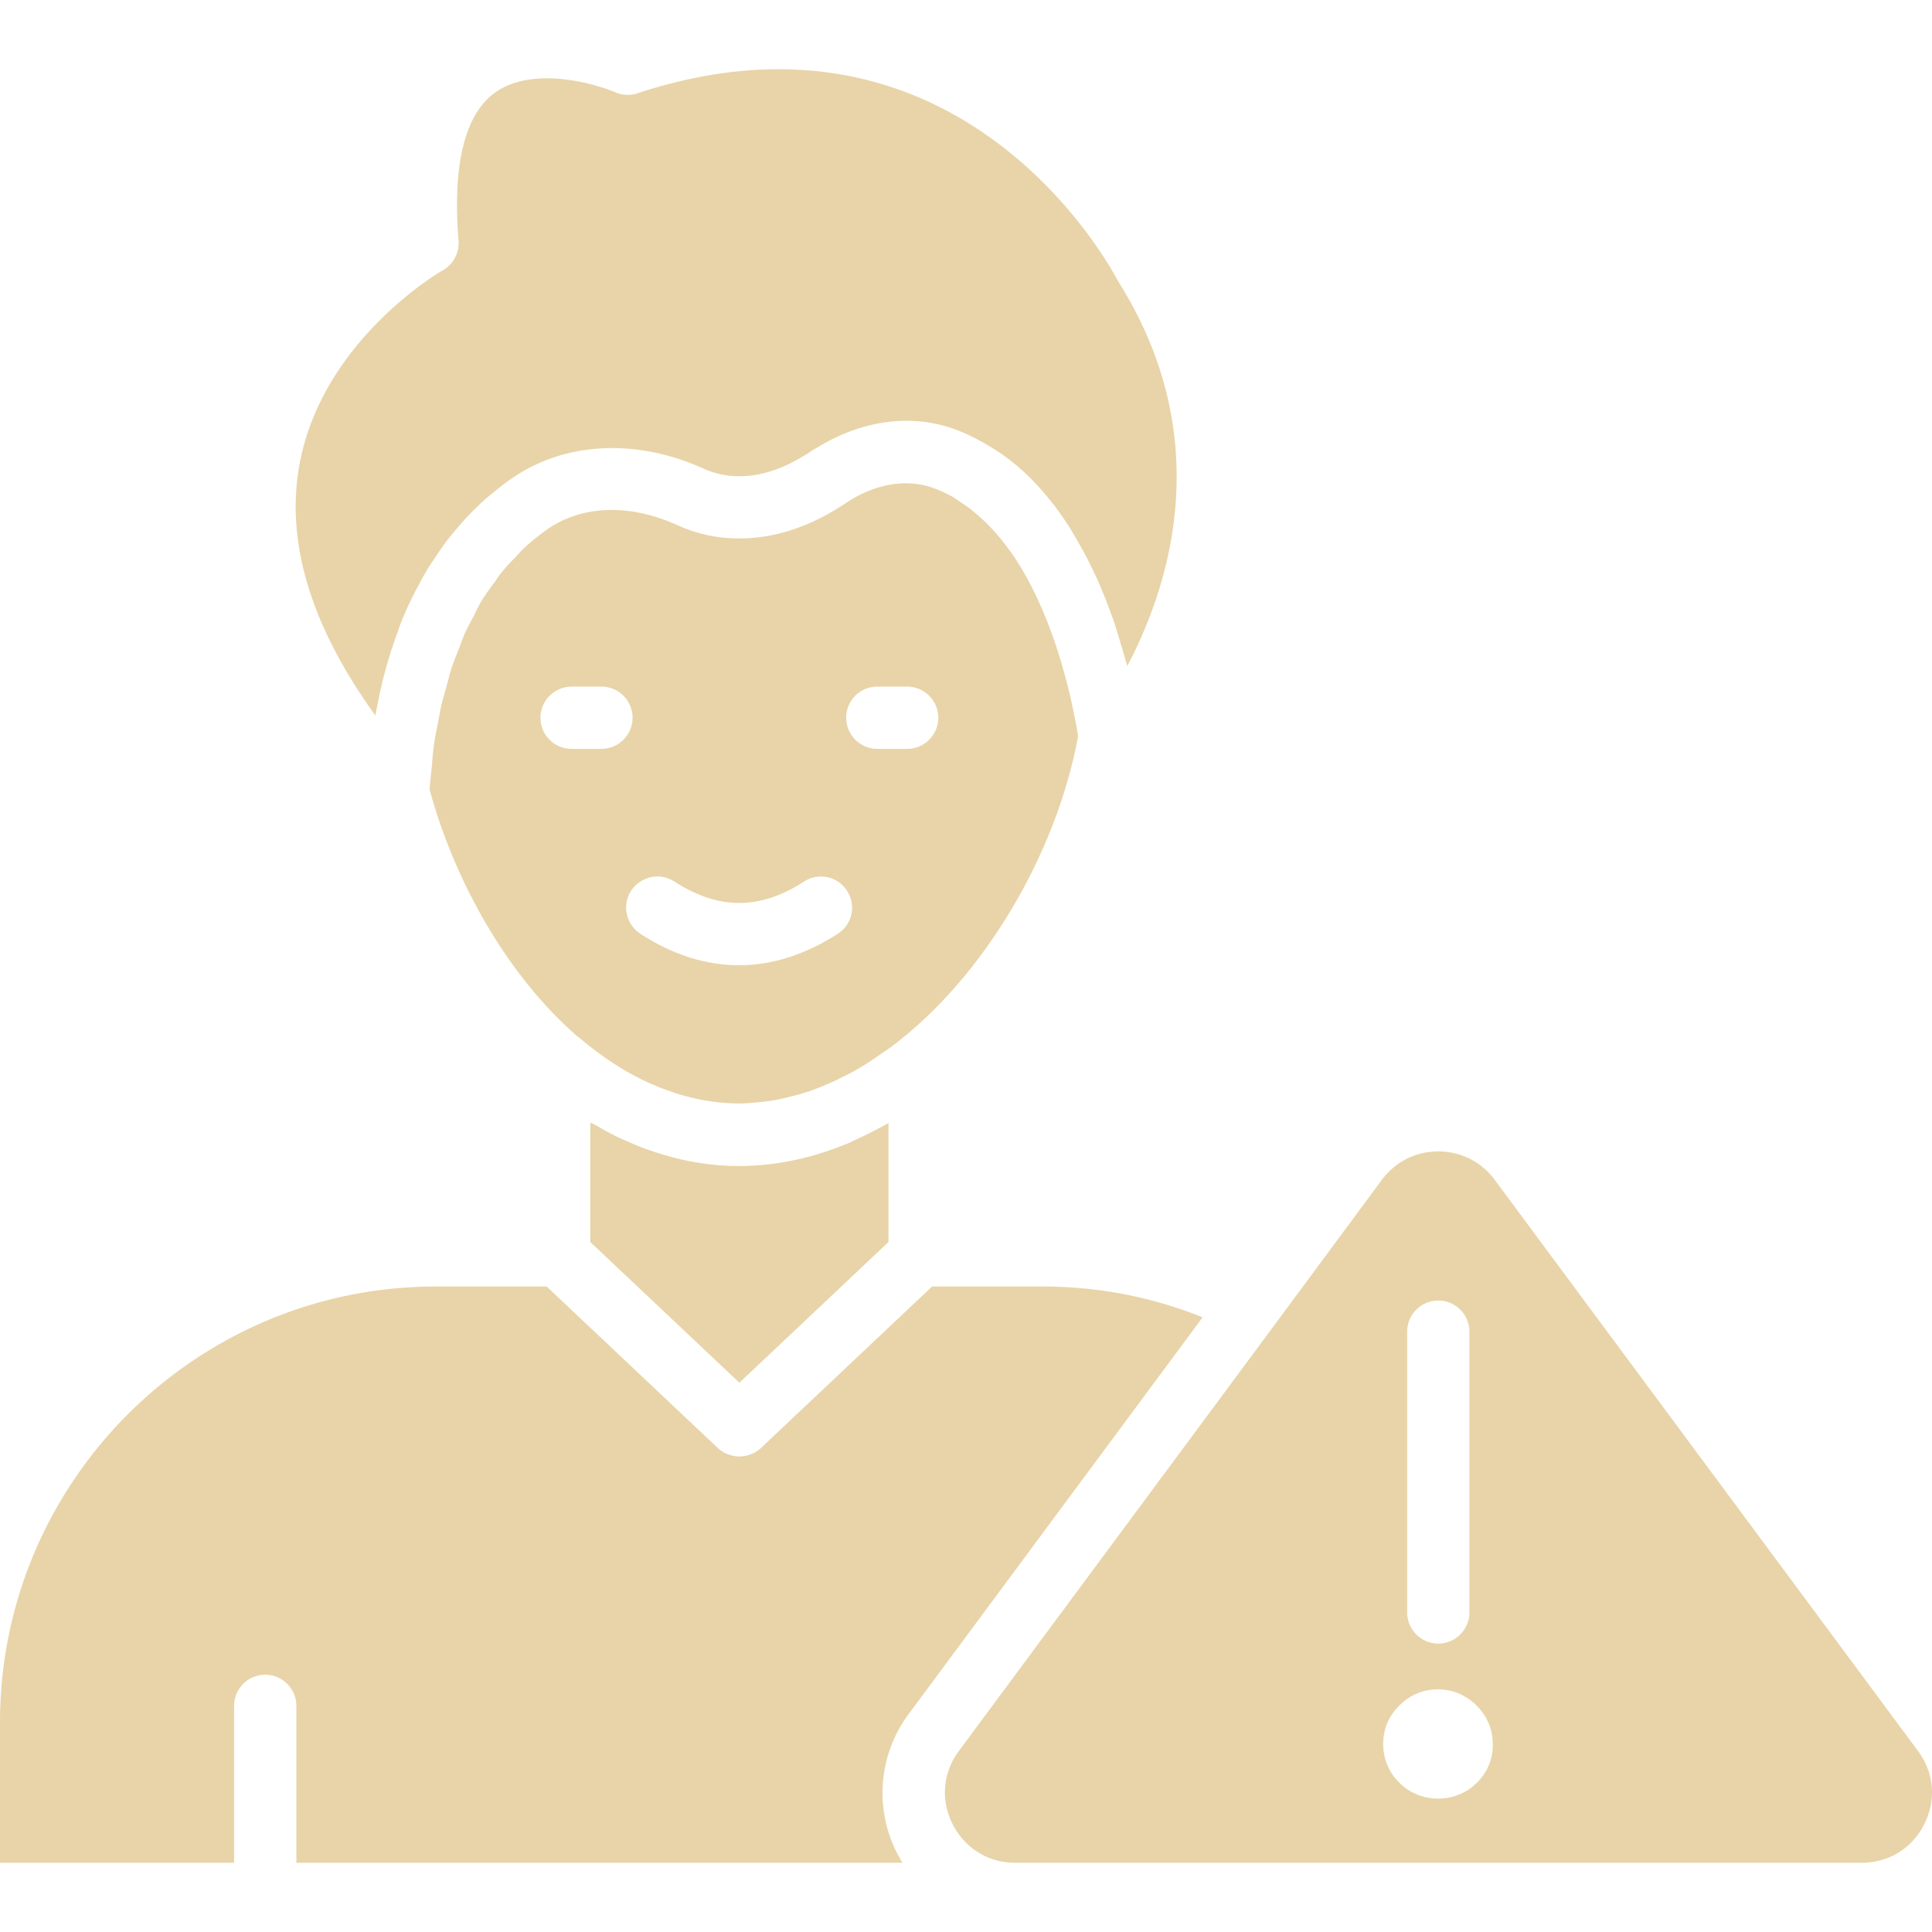
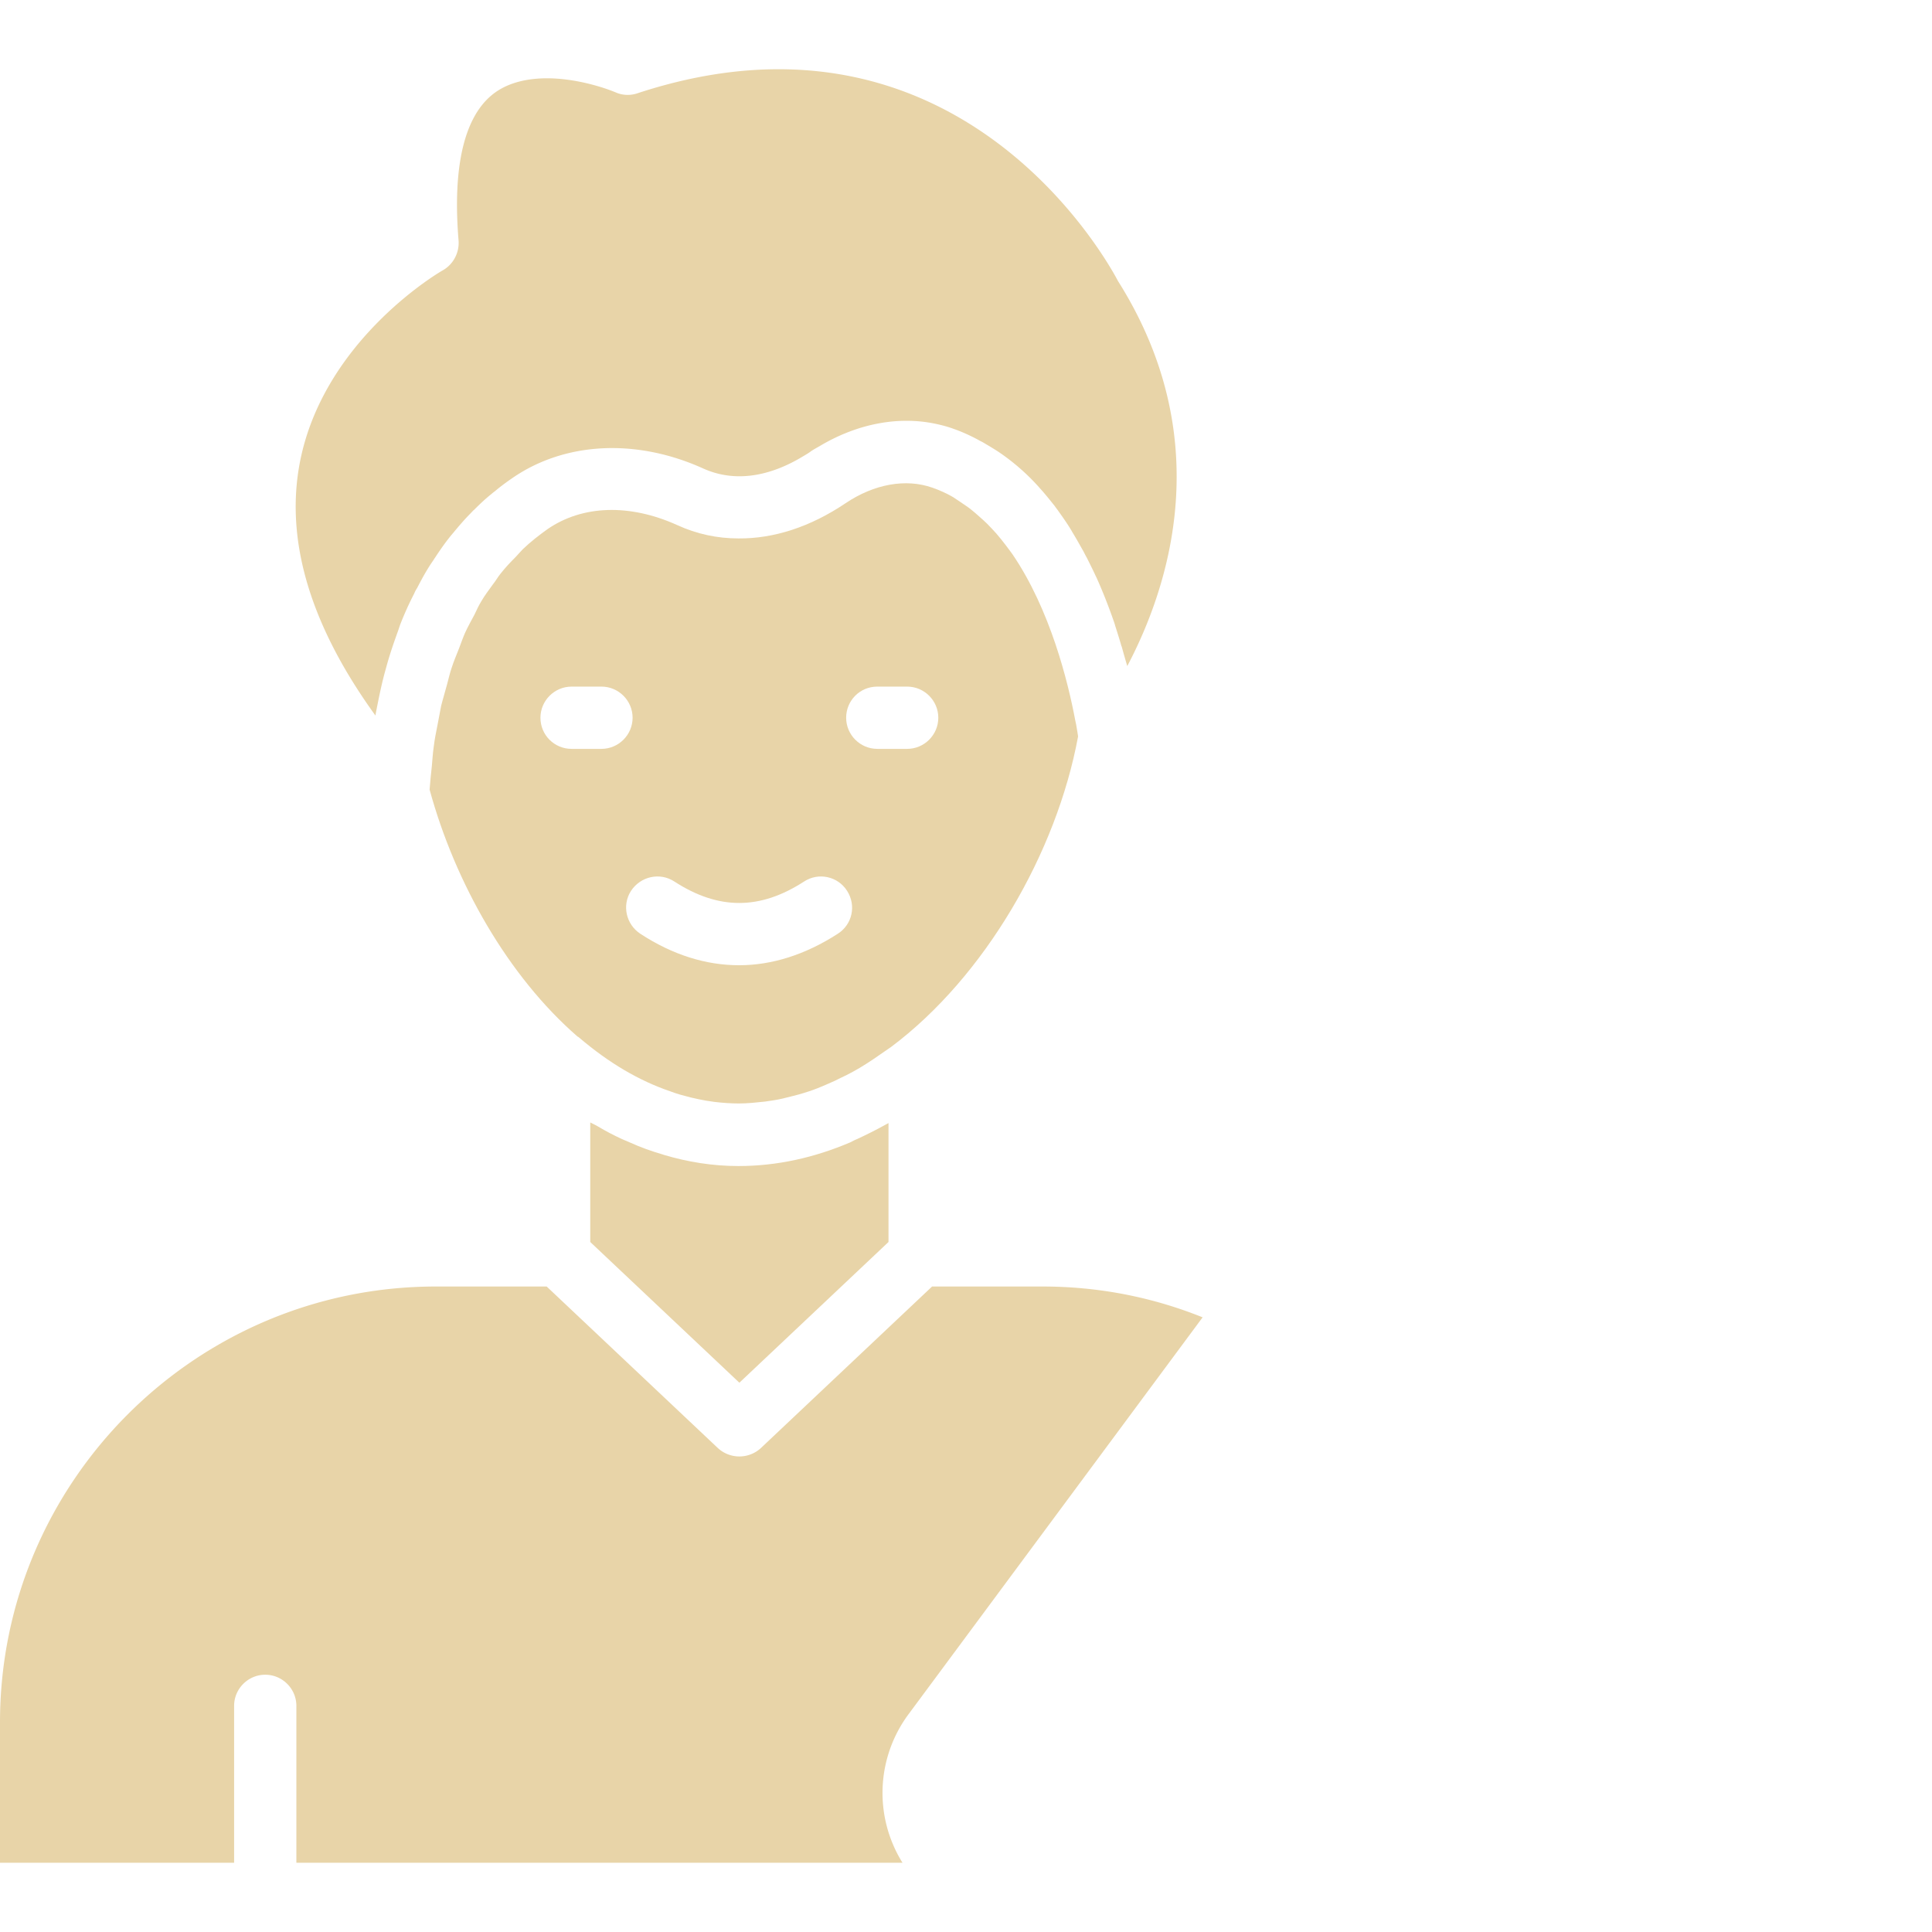
<svg xmlns="http://www.w3.org/2000/svg" preserveAspectRatio="xMidYMid meet" data-bbox="1.97 4.199 62.059 57.611" viewBox="1.97 4.199 62.059 57.611" data-type="shape" role="presentation" aria-hidden="true" aria-label="" width="71" height="71">
  <g stroke="#5E97FF" fill="#E8D4A8" stroke-width="0px">
    <path d="m31.16 57.03 9.44-12.74c-1.64-.66-3.37-.99-5.14-.99h-3.55l-5.5 5.19a1.02 1.02 0 0 1-1.38 0l-5.5-5.19h-3.56c-7.72 0-14 6.28-14 14v4.51h7.52v-5.04c0-.55.45-1 1-1s1 .45 1 1v5.04h19.47a4.24 4.24 0 0 1 .2-4.78" stroke="#5E97FF" fill="#E8D4A8" stroke-width="0px" />
    <path d="m20.93 41.87 4.79 4.52 4.79-4.52v-3.82c-.04.02-.07.04-.11.06-.29.16-.59.31-.89.45-.08.03-.15.07-.23.11-1.15.49-2.35.76-3.59.76-.83 0-1.63-.13-2.4-.36-.02-.01-.04-.01-.06-.02-.34-.1-.68-.22-1.01-.37-.09-.04-.19-.08-.28-.12-.26-.12-.51-.25-.76-.4-.08-.05-.16-.08-.25-.13z" stroke="#5E97FF" fill="#E8D4A8" stroke-width="0px" />
    <path d="M14.06 24.79c.09-.46.18-.9.3-1.32l.03-.11c.11-.4.24-.77.37-1.13l.06-.18c.14-.36.29-.69.45-1 .03-.07.06-.13.1-.19.16-.31.32-.6.5-.86.03-.04.05-.08.08-.12.17-.26.34-.5.52-.72.02-.02.04-.05.06-.07.19-.23.37-.44.56-.63.04-.04.07-.08.11-.11.19-.19.37-.36.56-.51a1 1 0 0 1 .1-.08c.19-.16.38-.3.57-.43 1.68-1.16 3.97-1.28 6.12-.31 1.17.53 2.33.14 3.17-.36.1-.06.21-.12.3-.19.09-.06.18-.11.27-.16 1.2-.72 2.53-.98 3.74-.72.19.04.38.09.57.16.26.09.5.2.73.32.06.03.12.07.19.1.17.1.34.2.51.31a7 7 0 0 1 1.31 1.14c.05.06.1.11.15.17.12.14.24.29.36.44.04.06.09.12.13.18.15.21.29.41.42.63 0 .01.01.01.01.02.13.21.25.43.37.64.03.06.06.12.1.19.09.18.18.36.26.53.02.05.05.1.07.15.21.47.39.94.55 1.4.01.03.02.06.03.1.07.22.14.44.2.65 0 .01 0 .01.01.02q.09.33.18.63c1.36-2.58 2.89-7.32-.3-12.37-.24-.46-5.05-9.44-15.43-6.03-.23.08-.49.07-.71-.03-.41-.17-1.3-.45-2.2-.45-.59 0-1.2.12-1.67.46-1.23.89-1.31 3.08-1.17 4.75.03.39-.17.77-.51.96-.04.02-3.94 2.27-4.62 6.35-.41 2.46.42 5.13 2.46 7.95.01-.07.02-.12.03-.17" stroke="#5E97FF" fill="#E8D4A8" stroke-width="0px" />
    <path d="M20.52 35.27c.02.01.04.02.06.04.95.81 1.92 1.38 2.92 1.72.11.04.22.08.33.11l.34.09c.16.04.32.07.48.1.09.01.18.03.27.04.26.03.52.05.78.05.28 0 .56-.03.84-.06.09-.01.18-.03.27-.04.2-.03.4-.08.59-.13.13-.03.27-.07.4-.11.2-.06.39-.13.58-.21.14-.06.28-.12.41-.18.12-.06.24-.12.37-.18.14-.07.28-.15.42-.23.15-.09.29-.18.44-.28.19-.13.38-.26.58-.4 3-2.25 5.31-6.23 6-9.97-.01-.04-.01-.09-.02-.13s-.01-.08-.02-.12c-.01-.08-.03-.17-.05-.26-.23-1.23-.8-3.55-2.01-5.33-.02-.02-.03-.05-.05-.07-.1-.14-.21-.28-.32-.42l-.15-.18c-.1-.11-.2-.22-.3-.32-.08-.08-.16-.15-.24-.22-.09-.08-.19-.17-.28-.24-.11-.09-.23-.16-.34-.24-.08-.05-.16-.11-.24-.16q-.315-.18-.66-.3c-.85-.3-1.87-.12-2.79.5-1.13.76-2.3 1.14-3.44 1.13-.68 0-1.34-.14-1.97-.43-1.53-.69-3.04-.64-4.16.13-.28.2-.55.41-.8.65-.08.08-.15.17-.23.25-.17.17-.33.34-.48.53-.09.11-.16.24-.25.35-.13.18-.26.35-.37.54-.08.13-.15.28-.22.43-.1.19-.21.38-.3.58-.07.16-.13.33-.19.49-.08.21-.17.41-.24.63-.06.17-.1.36-.15.54-.06.23-.13.45-.19.69-.04.19-.07.39-.11.58-.05.25-.1.49-.13.75-.03.2-.04.42-.06.62-.03.24-.05.49-.07.74.82 3 2.52 5.99 4.75 7.93m9.63-11.24h.96c.55 0 1 .45 1 1s-.45 1-1 1h-.96c-.55 0-1-.45-1-1s.44-1 1-1m-6.52 6.26c1.42.92 2.75.92 4.17 0 .46-.3 1.08-.17 1.38.3s.17 1.08-.3 1.38c-1.04.67-2.11 1.01-3.17 1.01s-2.13-.33-3.17-1.01c-.46-.3-.6-.92-.3-1.38.31-.47.93-.6 1.39-.3m-4.3-5.26c0-.55.45-1 1-1h.96c.55 0 1 .45 1 1s-.45 1-1 1h-.96c-.55 0-1-.44-1-1" stroke="#5E97FF" fill="#E8D4A8" stroke-width="0px" />
-     <path d="M49.98 39.87c-.43-.58-1.09-.91-1.81-.91s-1.38.33-1.81.91l-3.41 4.61-10.18 13.74c-.52.7-.59 1.58-.2 2.35s1.14 1.24 2.01 1.24h27.19c.87 0 1.62-.46 2.01-1.24s.32-1.65-.2-2.35zm-2.81 4.88c0-.55.45-1 1-1s1 .45 1 1v9.02c0 .55-.45 1-1 1s-1-.45-1-1zm2.24 14.49c-.67.67-1.8.69-2.49 0a1.73 1.73 0 0 1-.52-1.25c0-.47.18-.9.52-1.23.34-.34.76-.52 1.23-.52.48 0 .91.18 1.25.52s.52.77.52 1.23c.01.48-.17.91-.51 1.25" stroke="#5E97FF" fill="#E8D4A8" stroke-width="0px" />
  </g>
</svg>